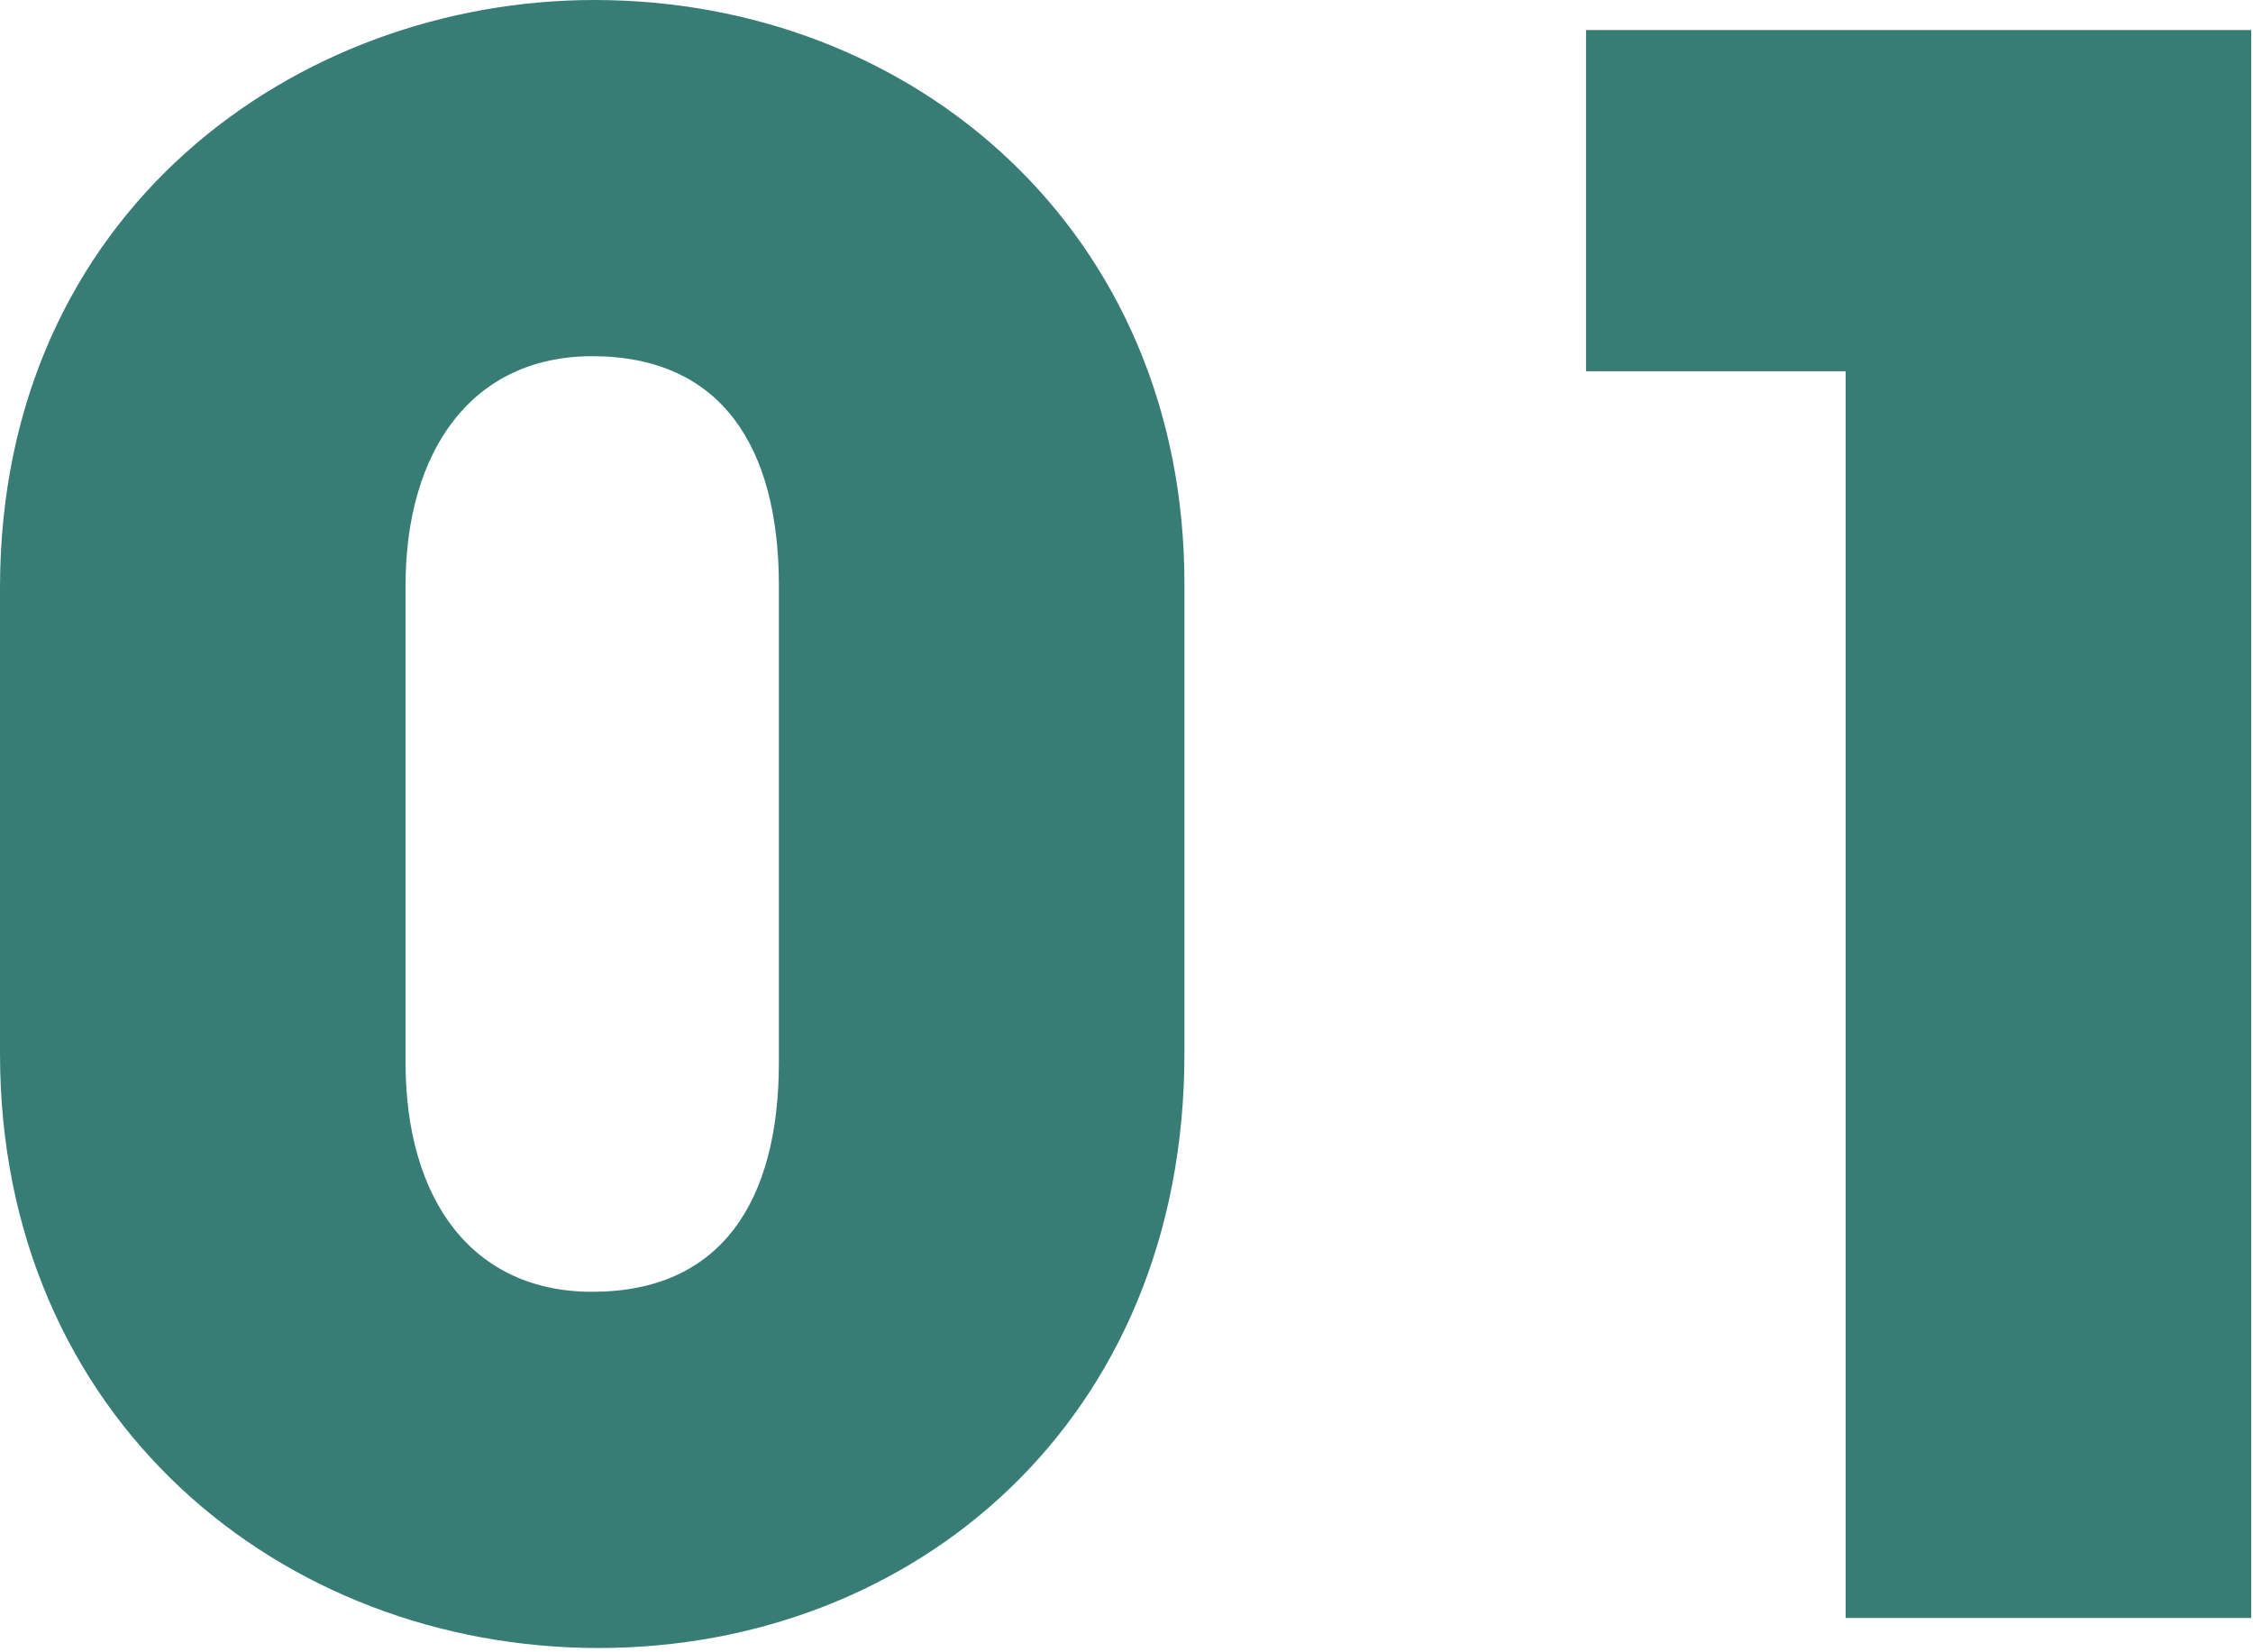
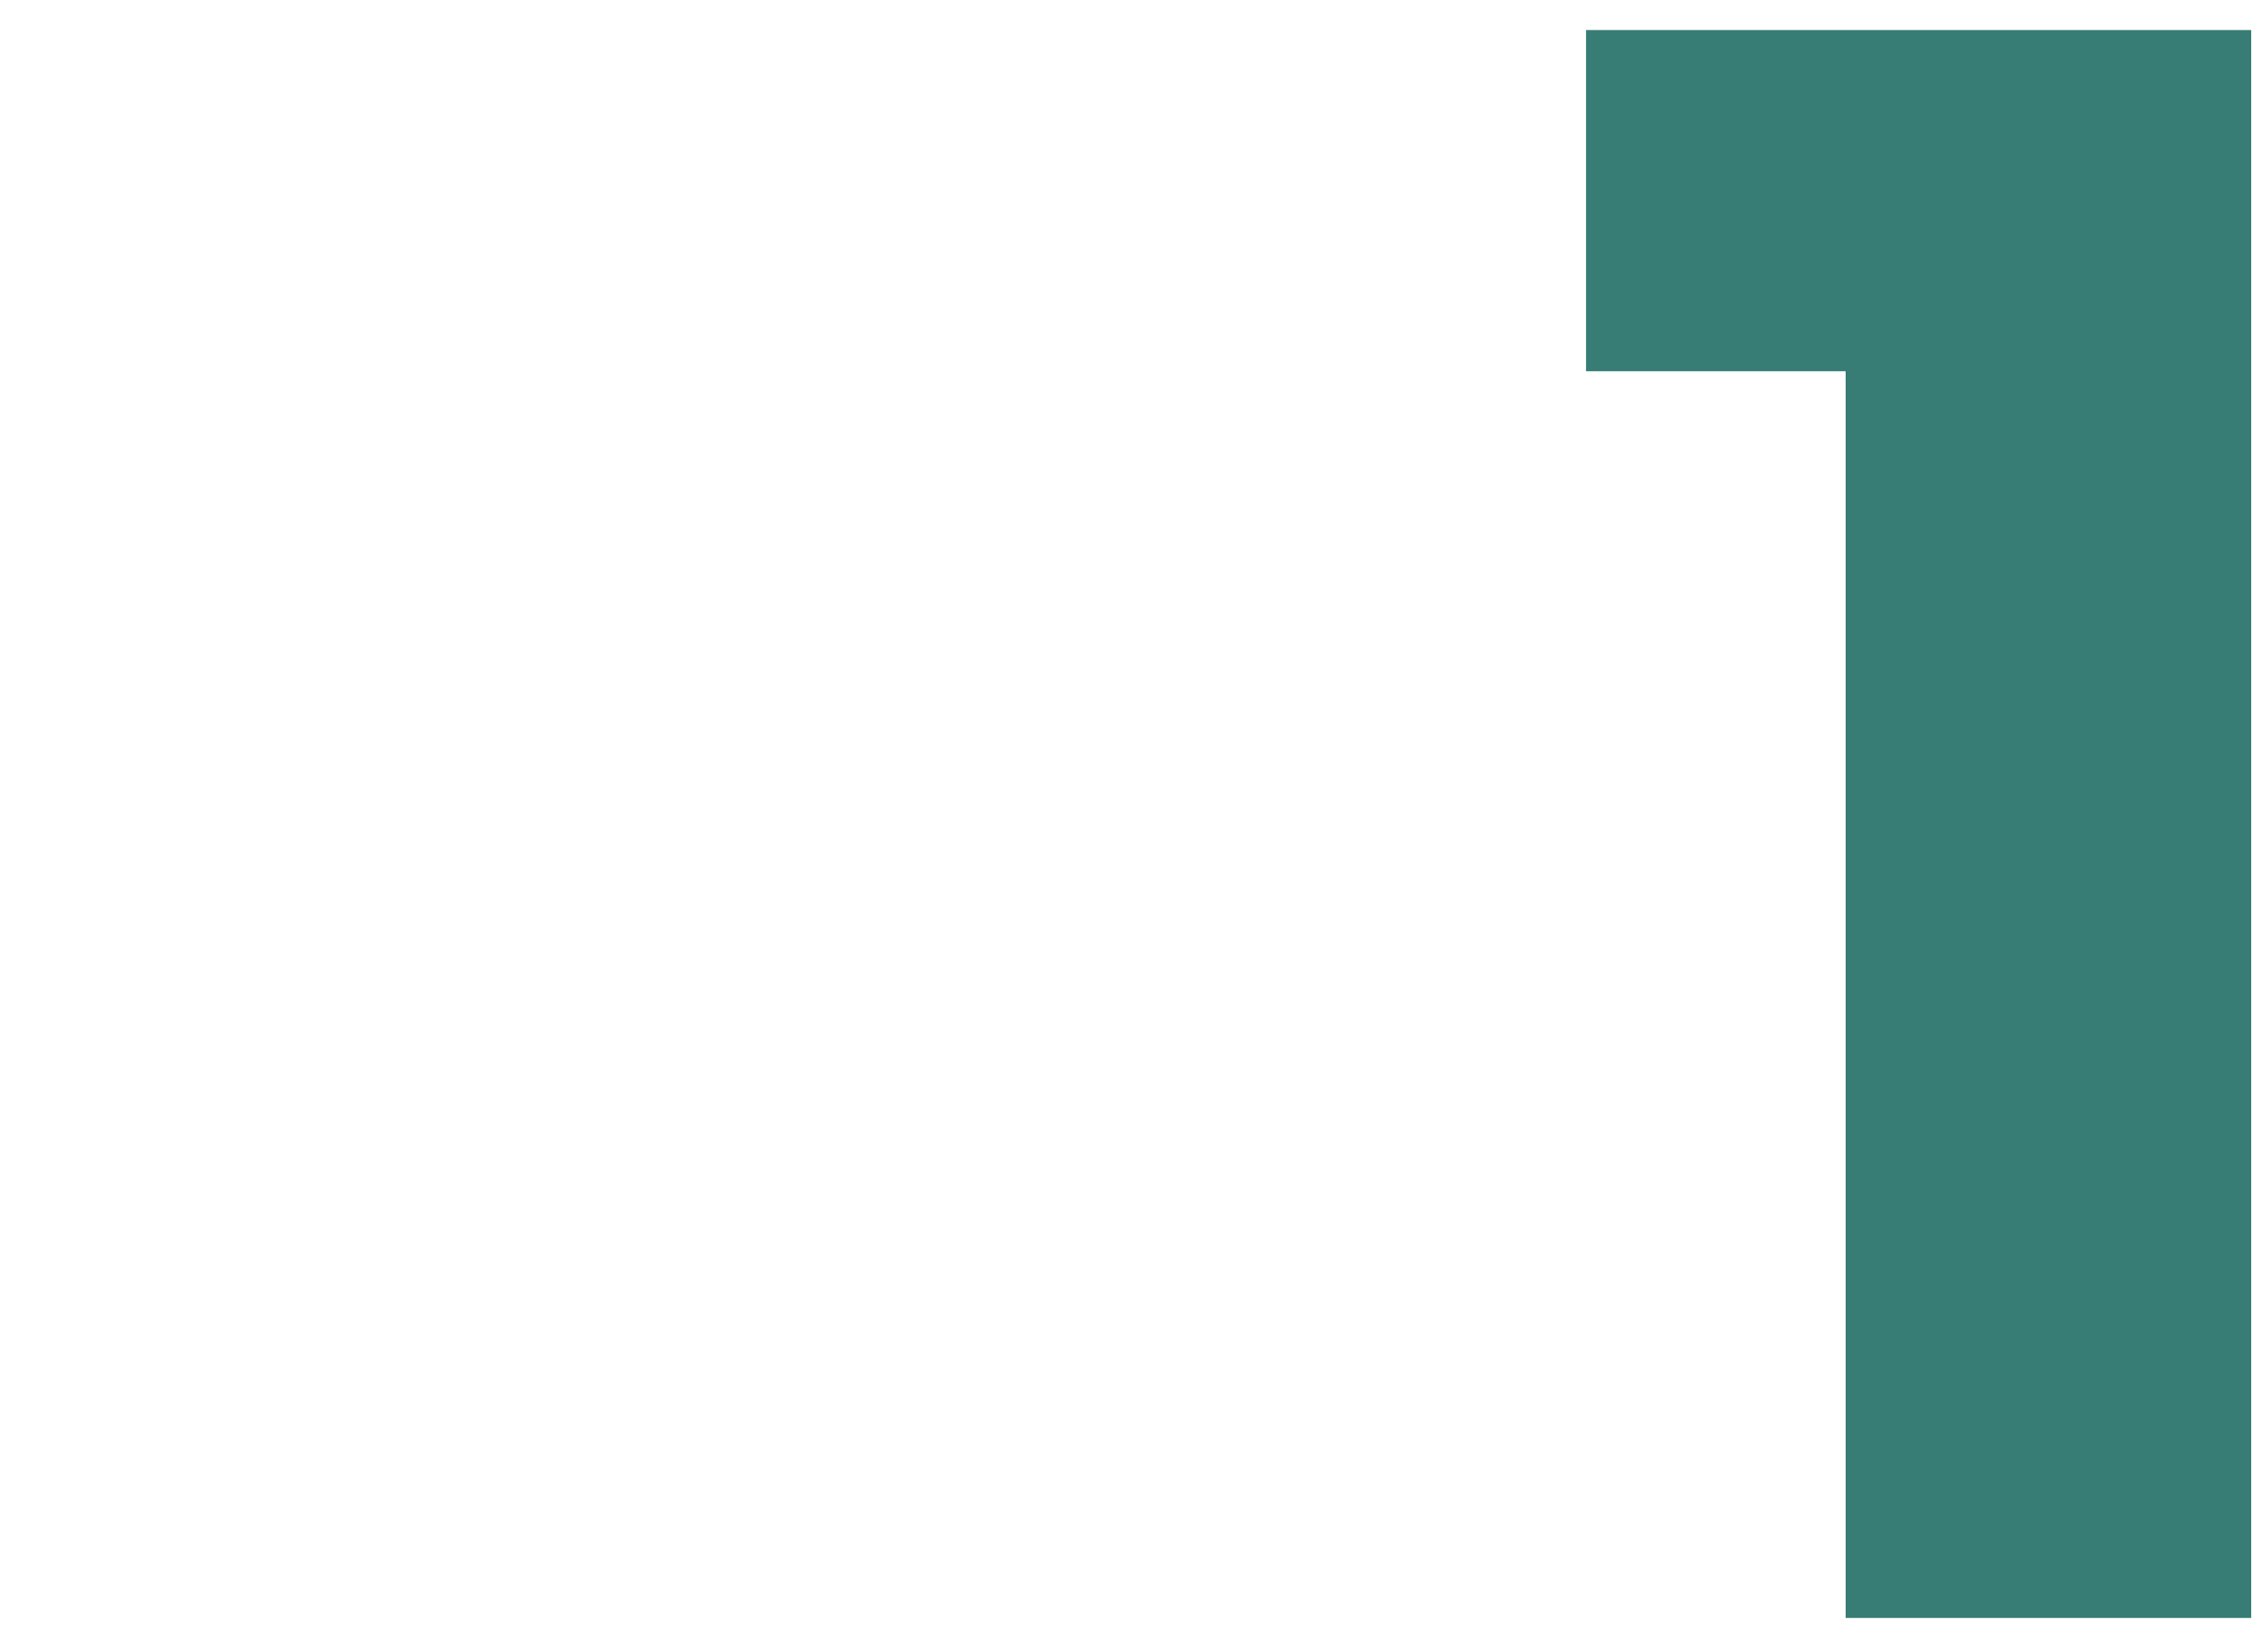
<svg xmlns="http://www.w3.org/2000/svg" width="105" height="77" viewBox="0 0 105 77" fill="none">
  <path d="M104.916 75.4H86.016V17.3H73.916V1.4H104.916V75.4Z" fill="#377D75" />
-   <path d="M55.2 27.2V49.1C55.2 66.2 42.6 76.8 27.9 76.8C13.1 76.8 0 66.1 0 49.1V27.4C0 9.8 13.9 0 27.7 0C42.6 0 55.2 10.8 55.2 27.2ZM36.3 49.5V27.3C36.3 20.8 33.6 16.6 27.6 16.6C22 16.6 18.9 21 18.9 27.3V49.5C18.9 55.9 22 60.2 27.6 60.2C33.6 60.2 36.3 56 36.3 49.5Z" fill="#377D75" />
</svg>